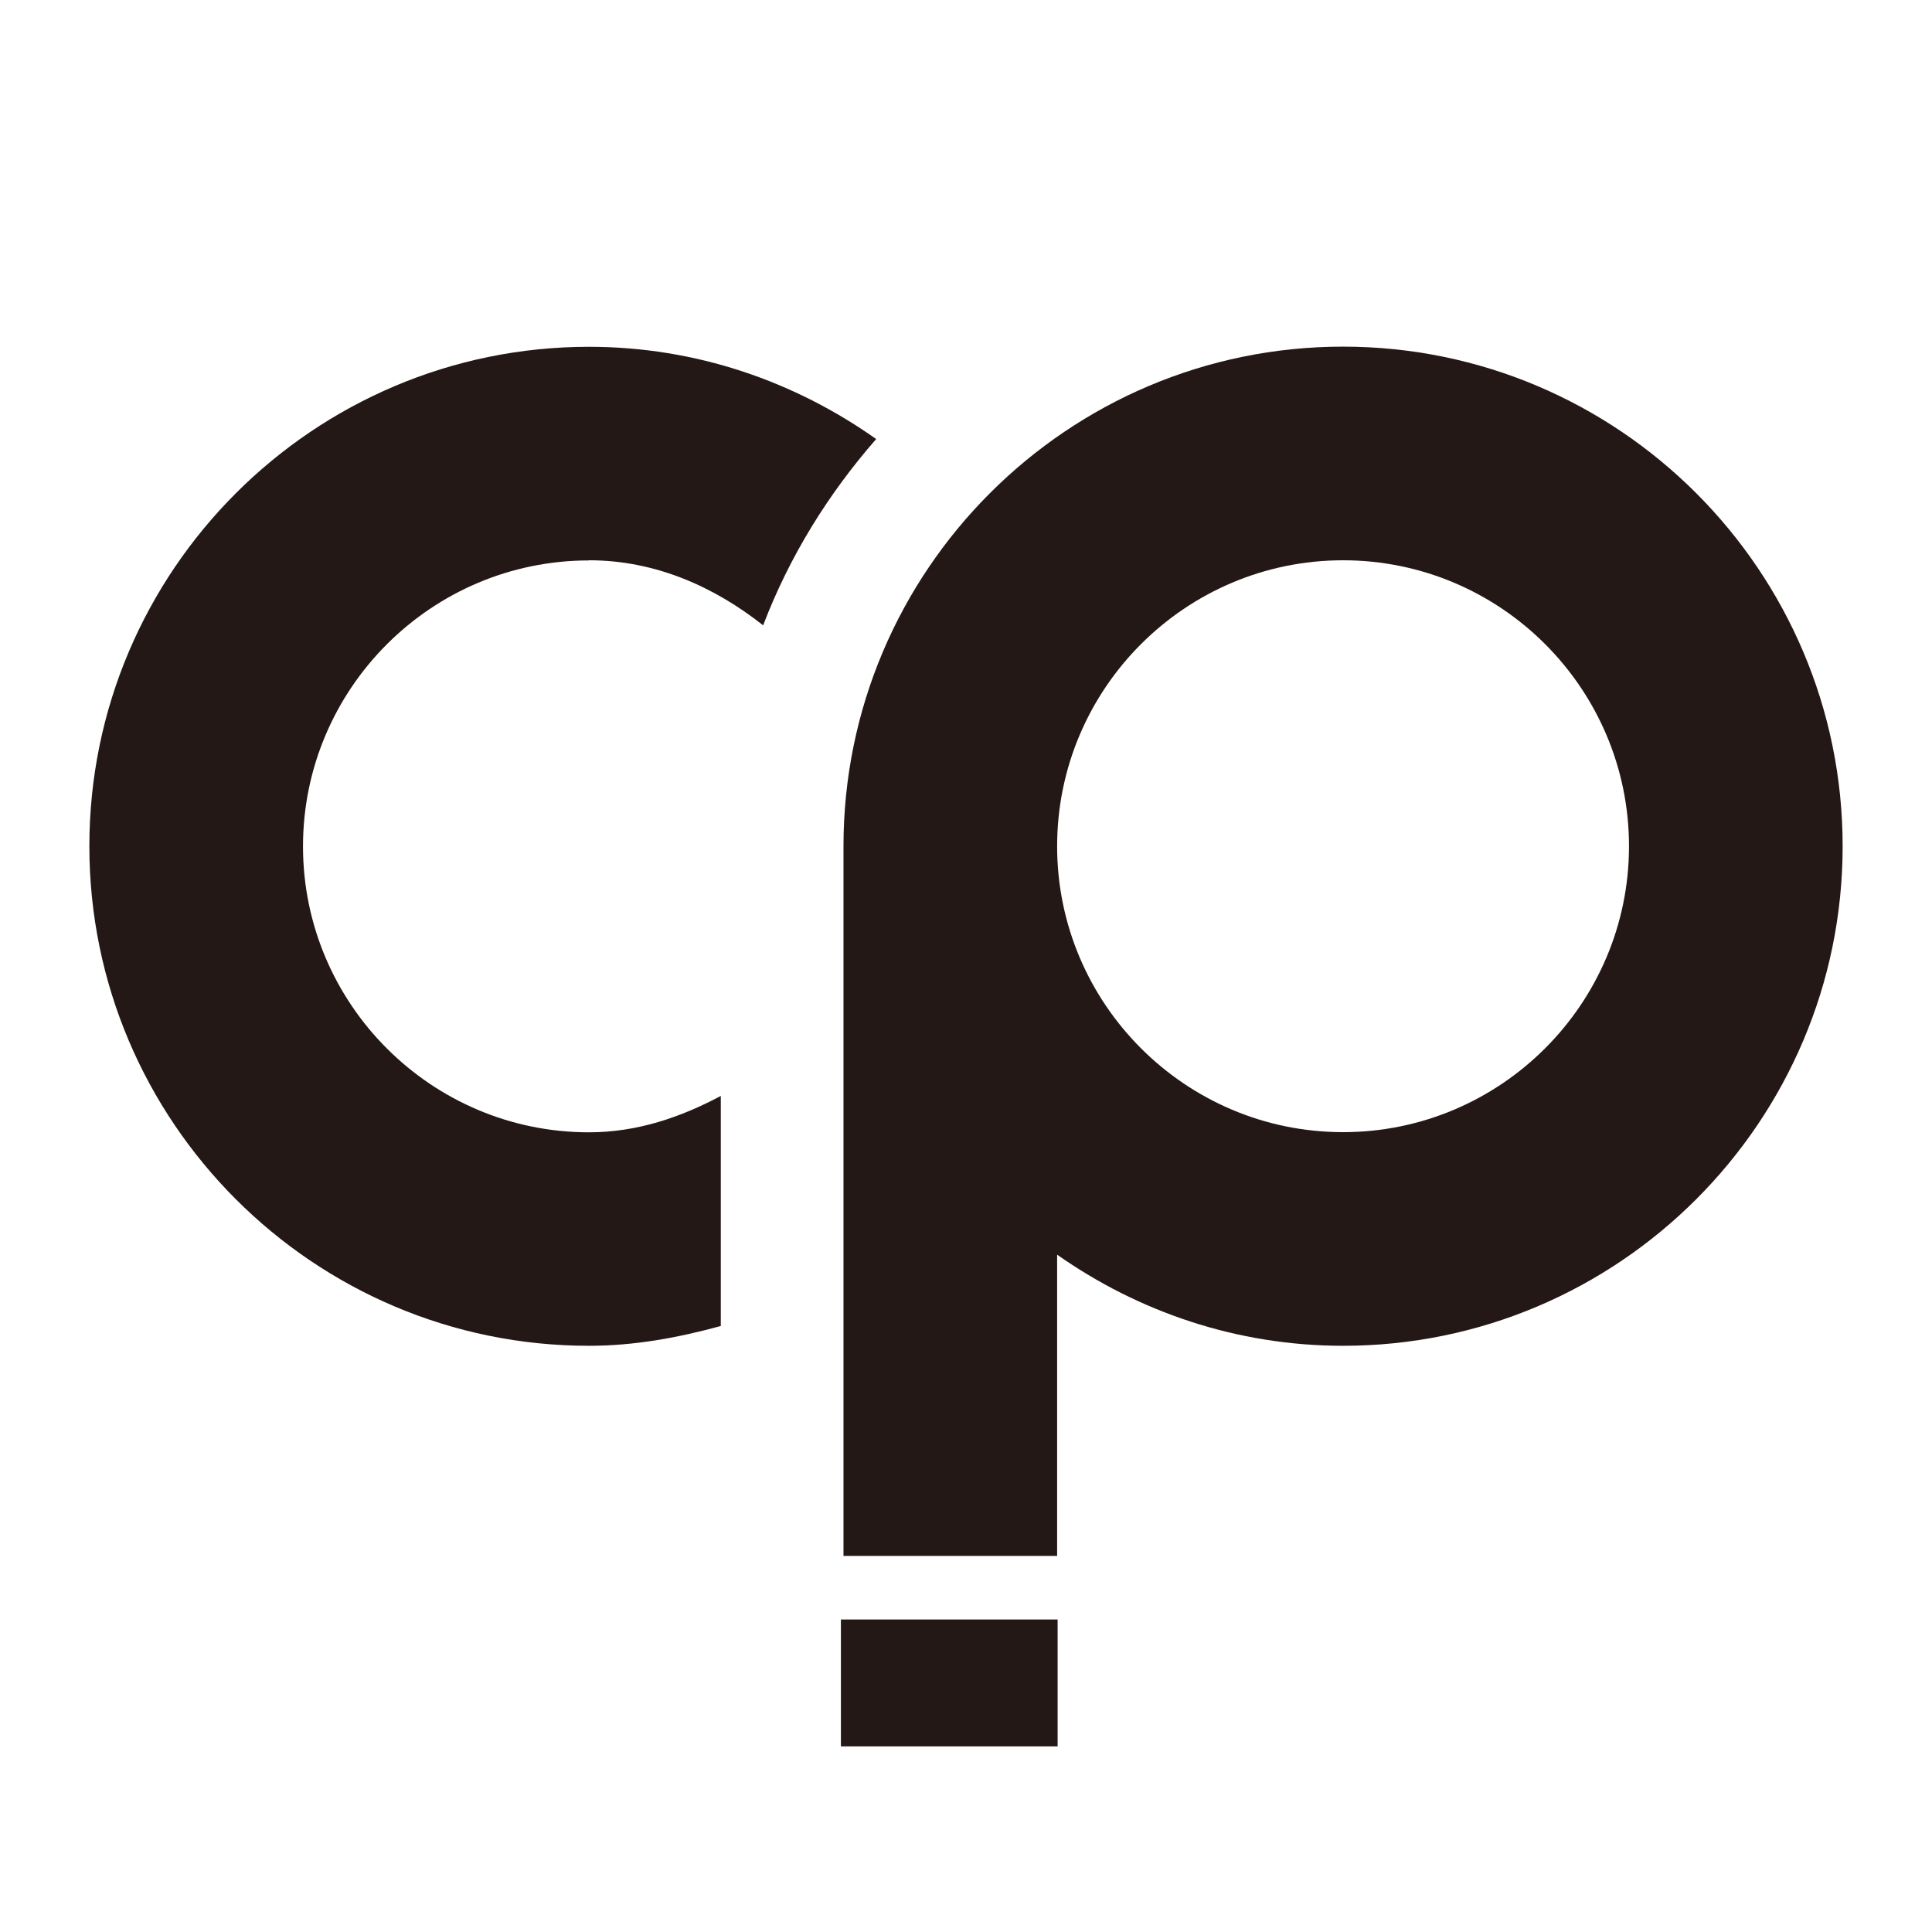
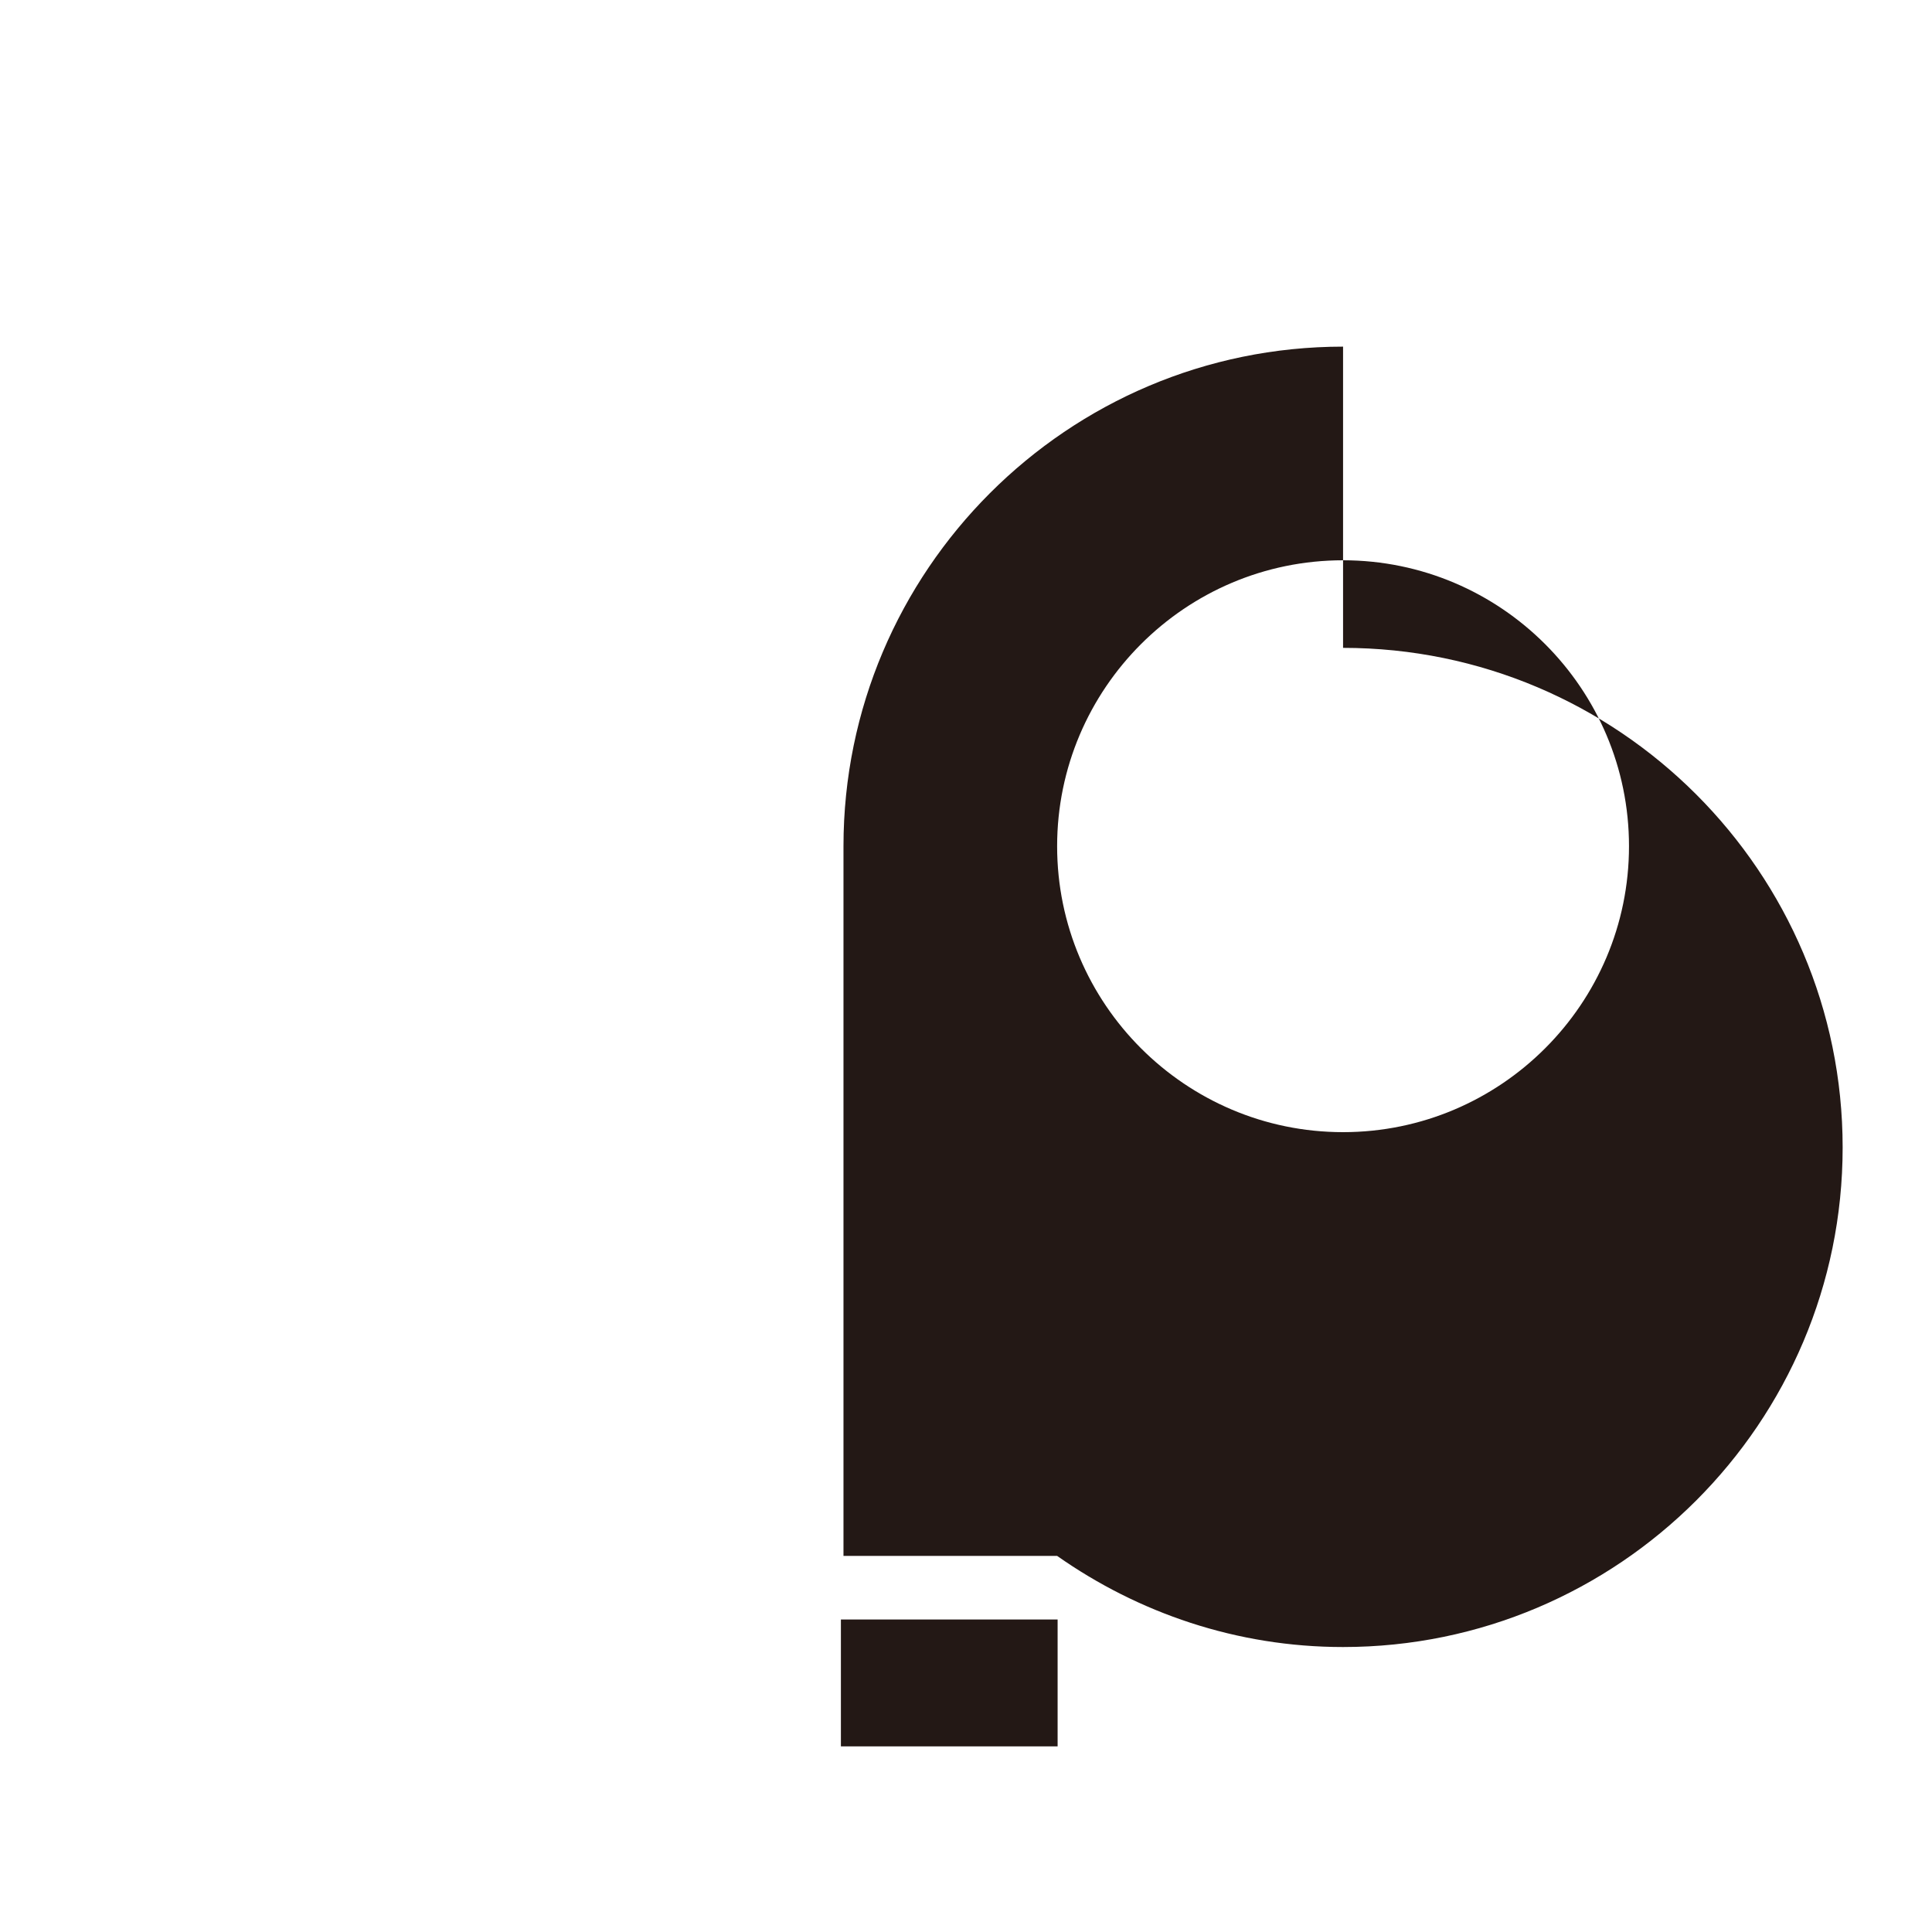
<svg xmlns="http://www.w3.org/2000/svg" id="b" viewBox="0 0 120 120">
  <defs>
    <style>.d{fill:#231815;}.e{fill:none;}@media(prefers-color-scheme:dark){.d{fill:#f3f3f3}}</style>
  </defs>
  <g id="c">
-     <path class="d" d="M36.58,34.8c4.14,0,7.79,1.65,10.82,4.04,1.64-4.3,4.05-8.17,7.02-11.57-5.06-3.58-11.19-5.73-17.84-5.73-17.11,0-31.03,13.92-31.03,31.02s13.92,31.03,31.03,31.03c2.85,0,5.56-.51,8.19-1.23v-14.29c-2.48,1.32-5.18,2.26-8.19,2.26-9.79,0-17.76-7.97-17.76-17.76s7.97-17.76,17.76-17.76Z" />
-     <path class="d" d="M83.42,21.53c-17.11,0-31.03,13.92-31.03,31.03v44.08h13.27v-18.71c5.04,3.54,11.15,5.66,17.76,5.66,17.11,0,31.03-13.92,31.03-31.03s-13.92-31.03-31.03-31.03ZM83.42,70.32c-9.79,0-17.76-7.97-17.76-17.76s7.97-17.76,17.76-17.76,17.76,7.97,17.76,17.76-7.97,17.76-17.76,17.76Z" />
+     <path class="d" d="M83.42,21.53c-17.11,0-31.03,13.92-31.03,31.03v44.08h13.27c5.04,3.54,11.15,5.66,17.76,5.66,17.11,0,31.03-13.92,31.03-31.03s-13.92-31.03-31.03-31.03ZM83.42,70.32c-9.79,0-17.76-7.97-17.76-17.76s7.97-17.76,17.76-17.76,17.76,7.97,17.76,17.76-7.97,17.76-17.76,17.76Z" />
    <rect class="d" x="52.23" y="100.59" width="13.46" height="7.88" />
-     <rect class="e" width="120" height="120" />
  </g>
</svg>